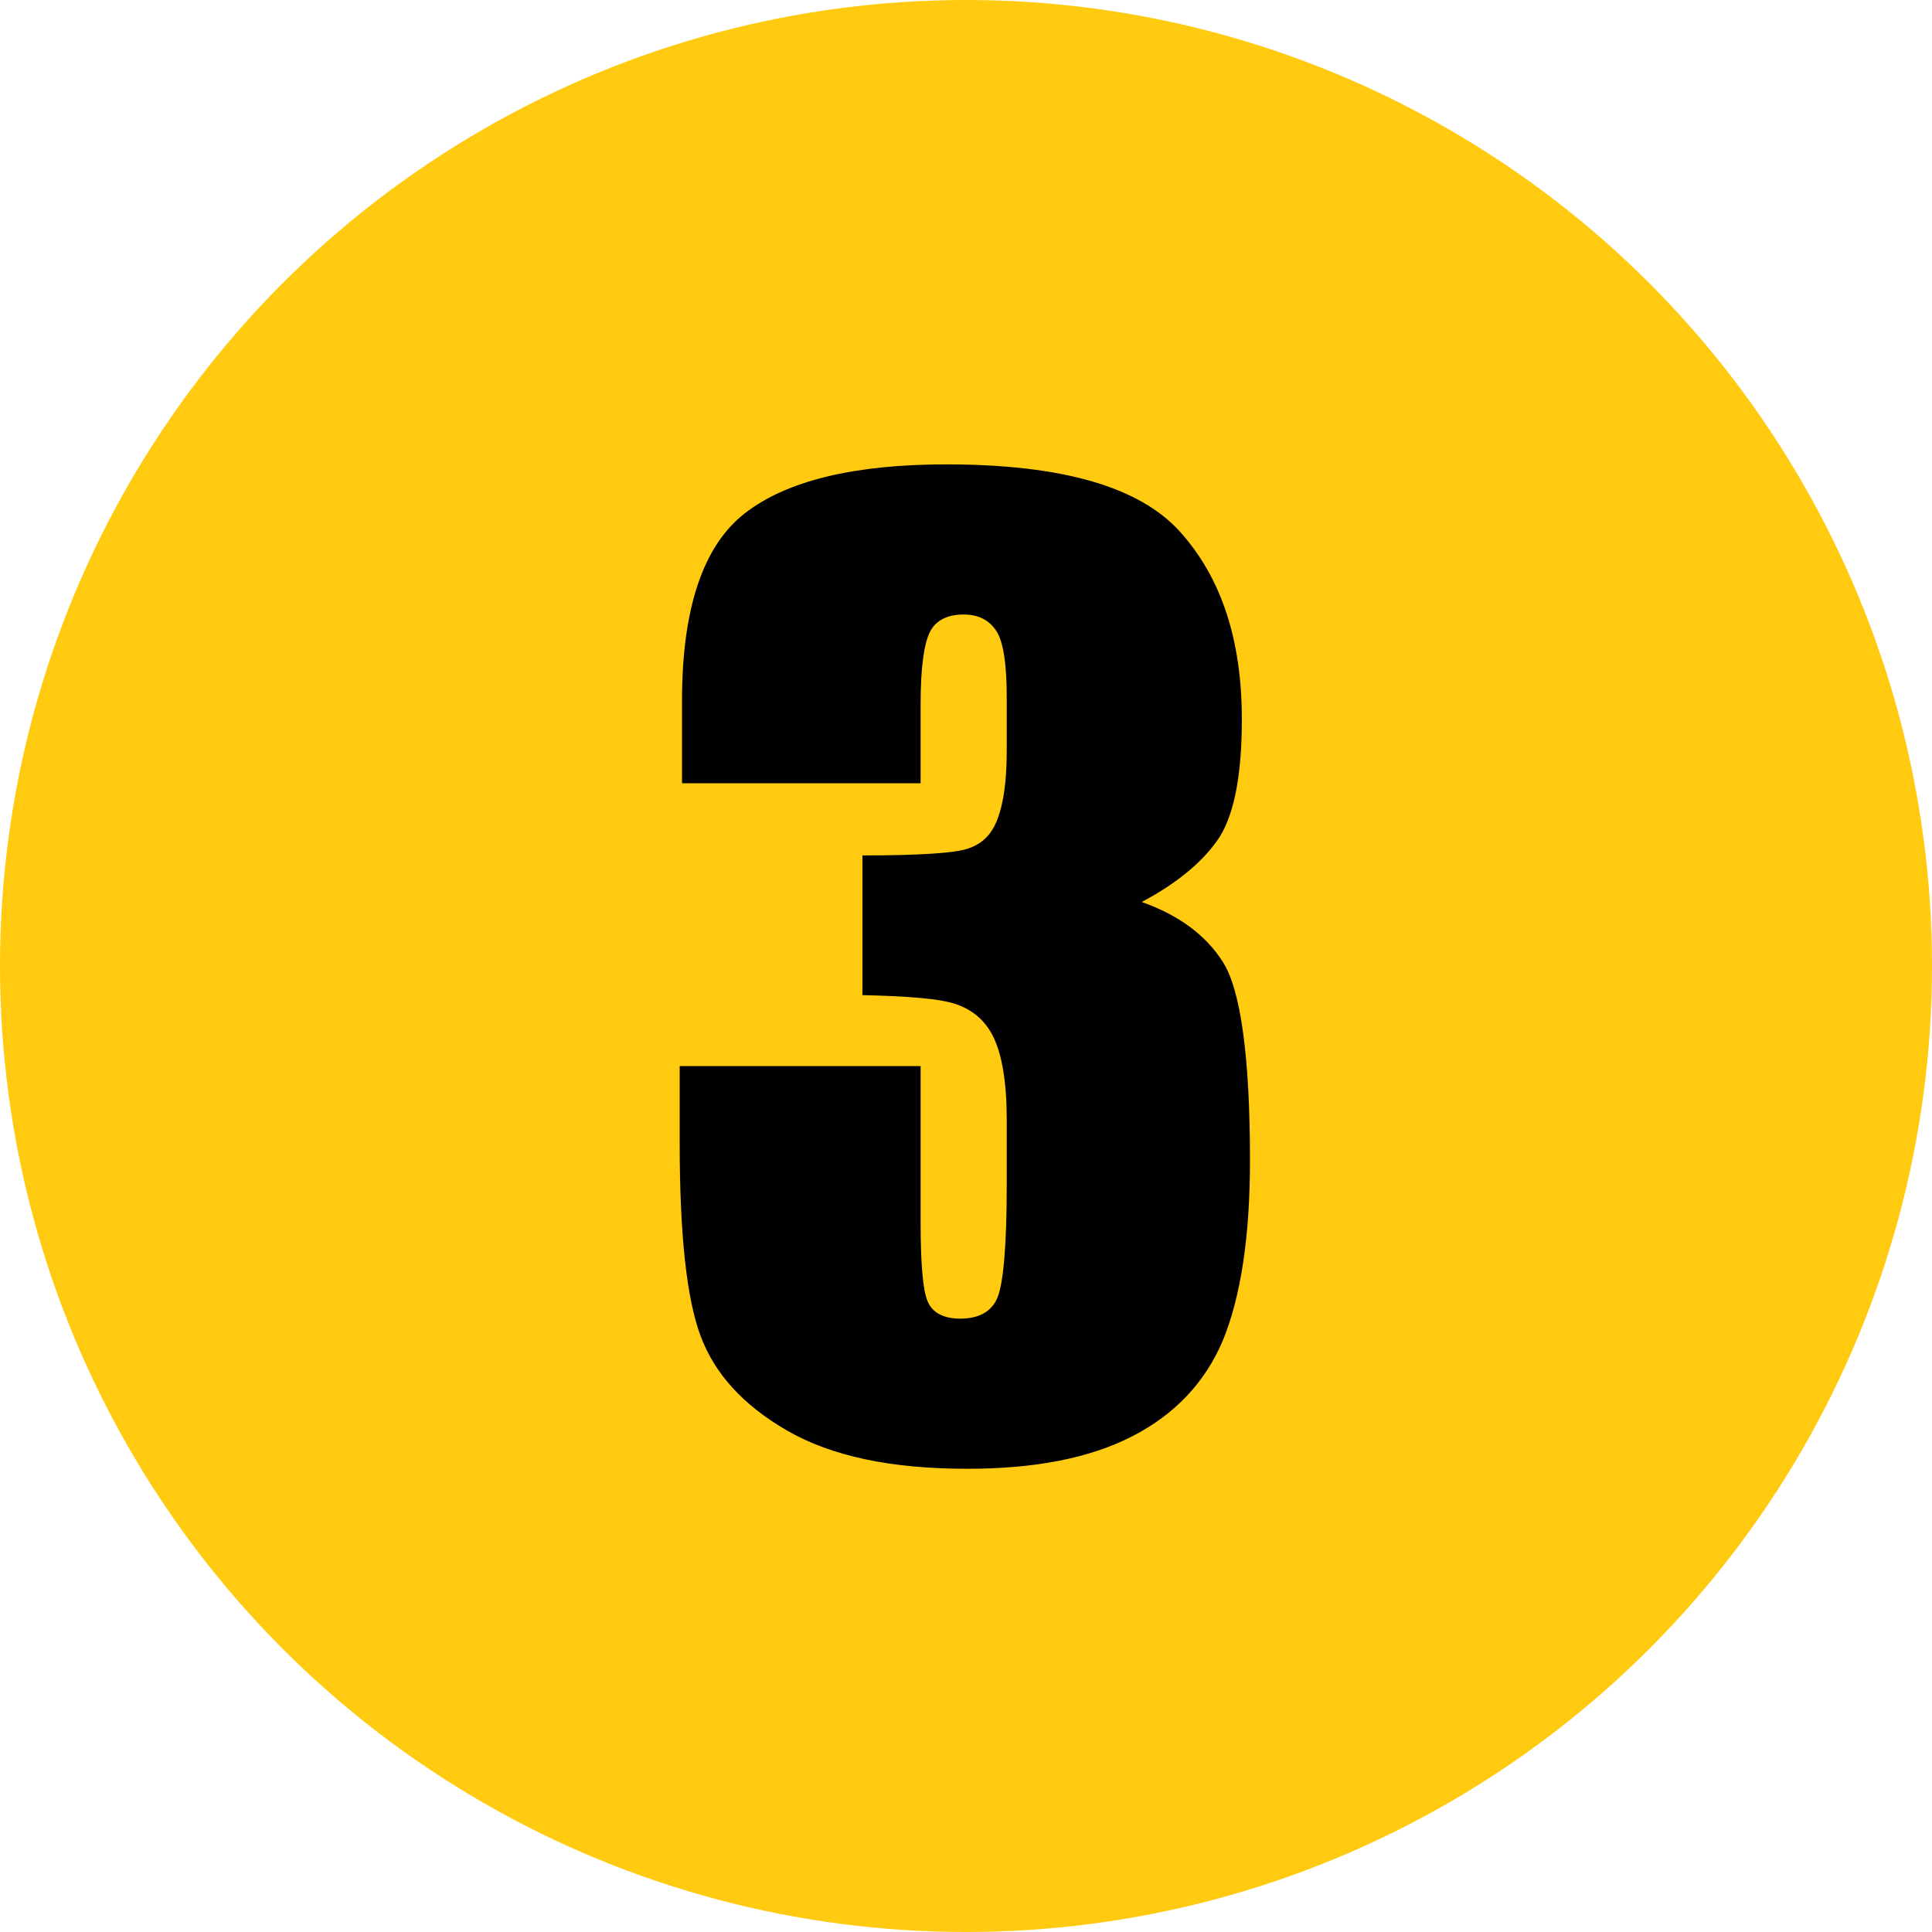
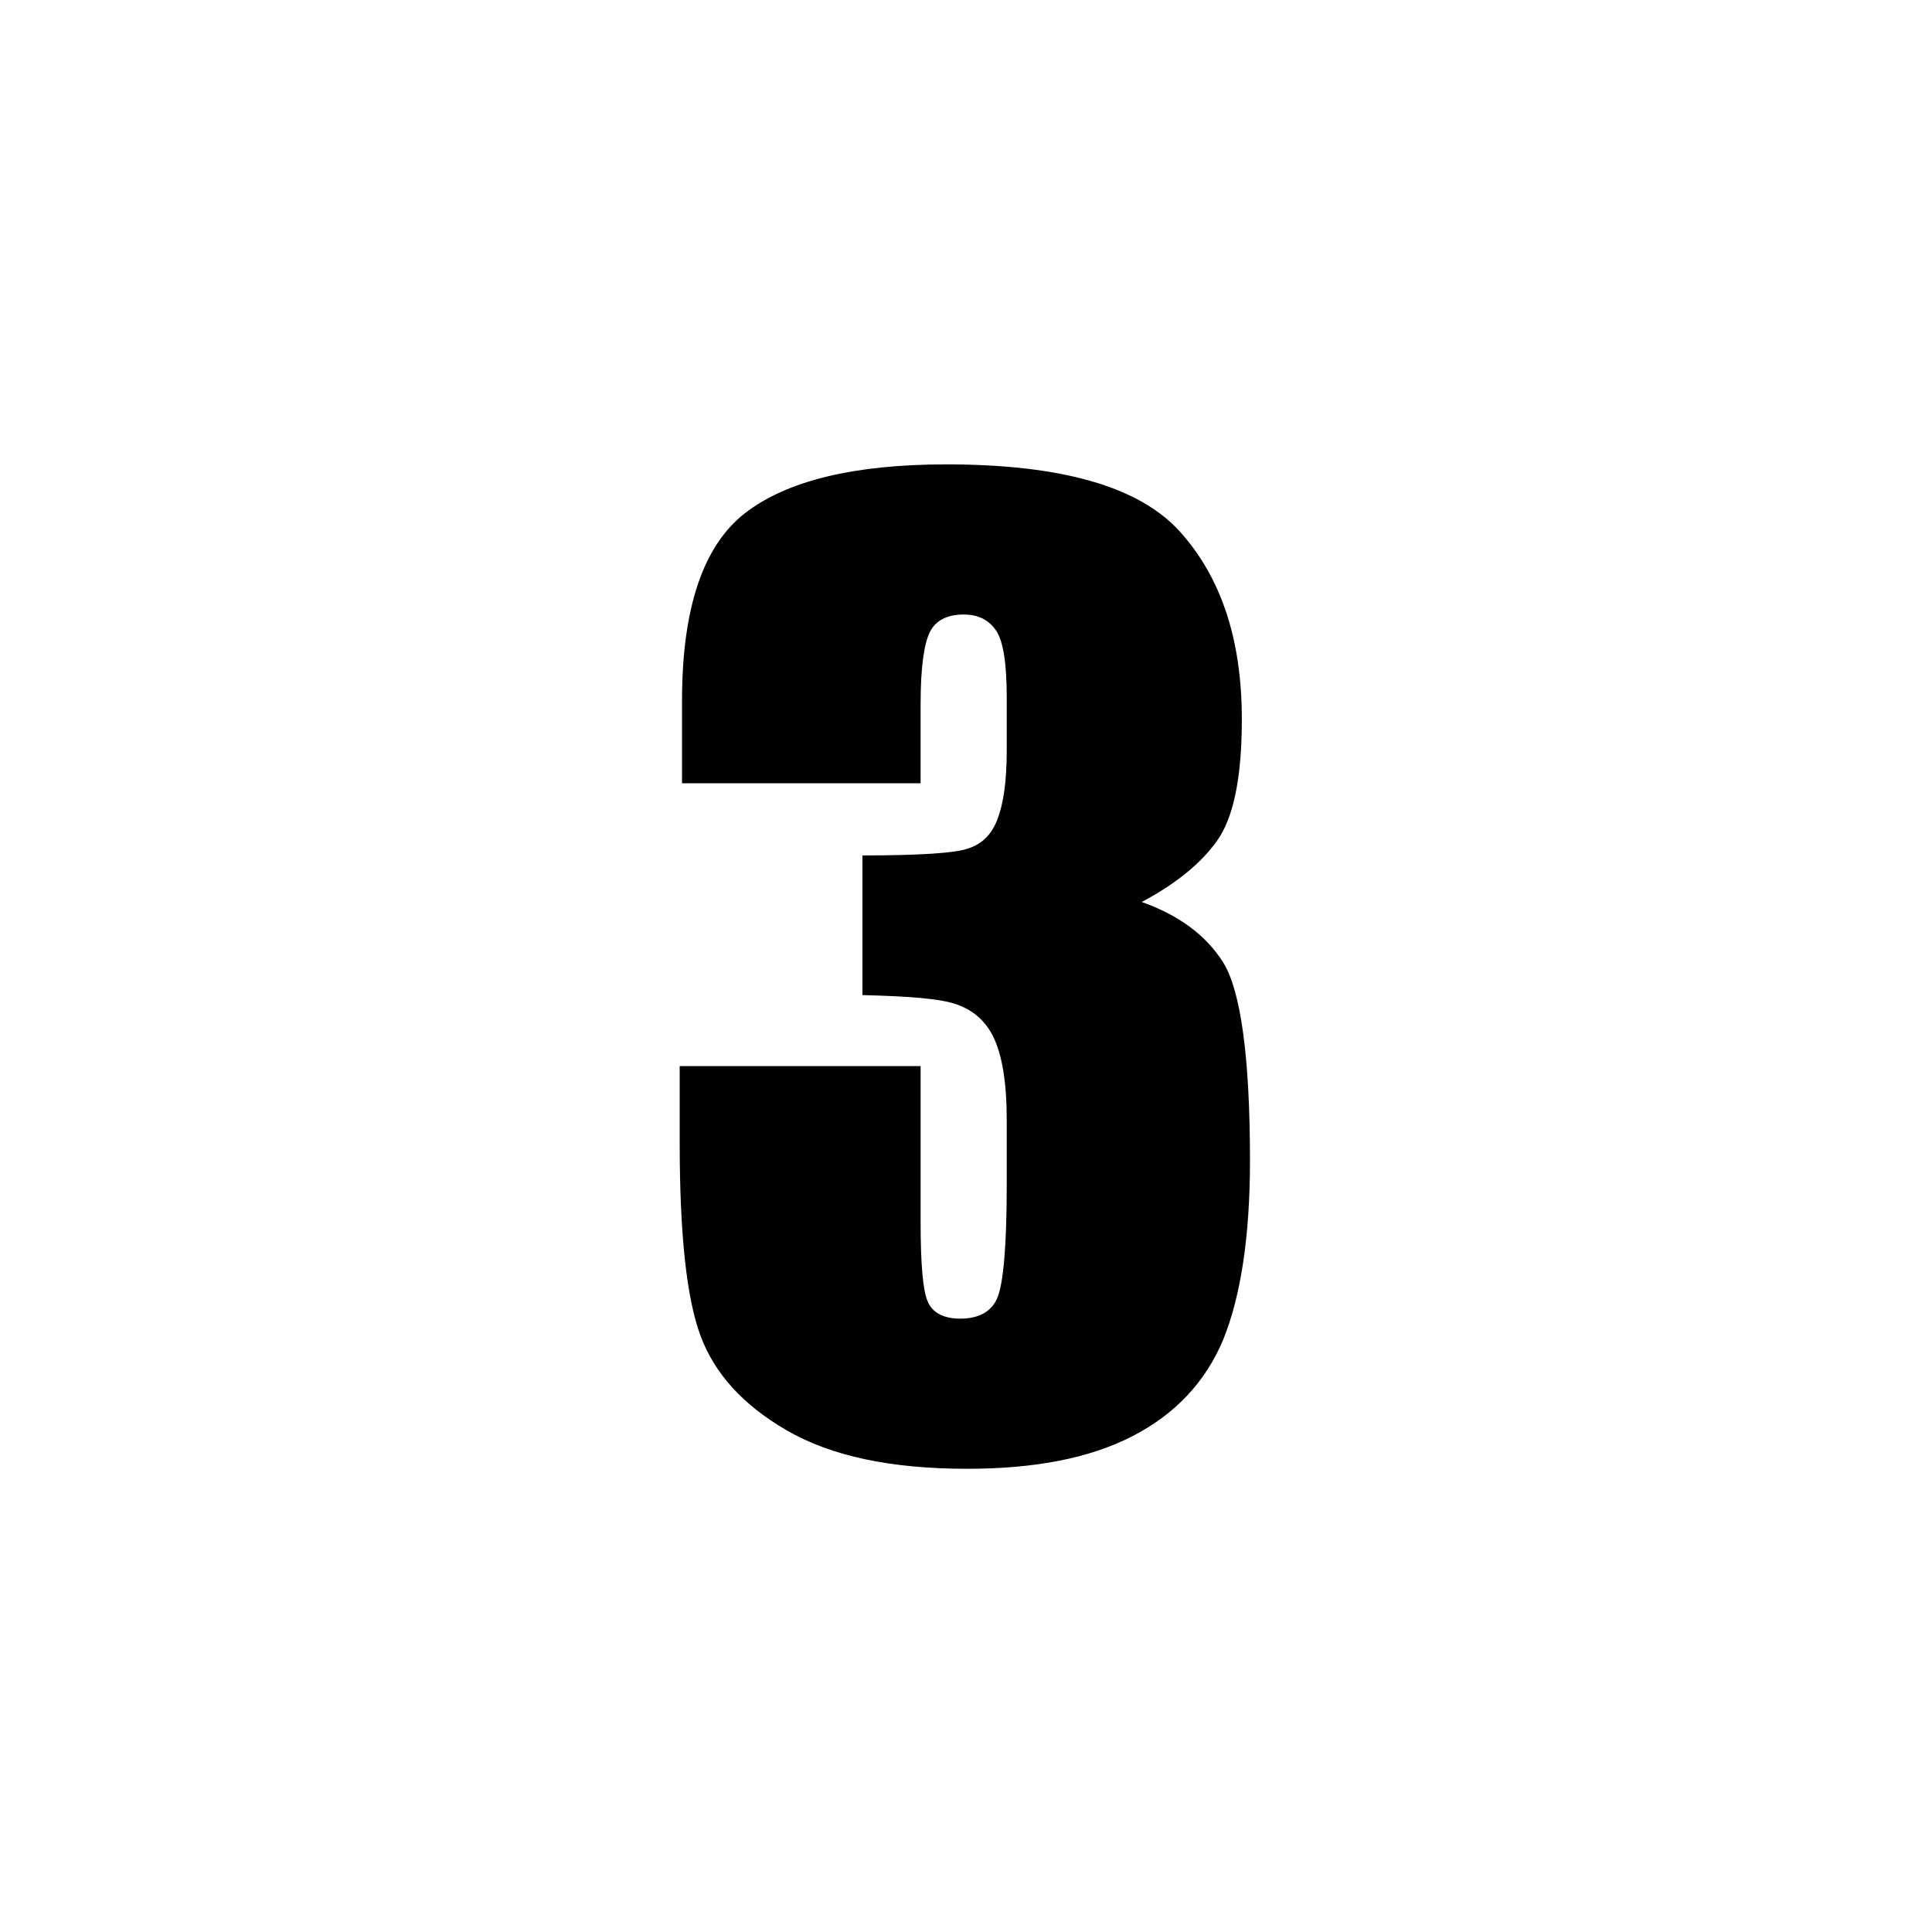
<svg xmlns="http://www.w3.org/2000/svg" width="166" height="166">
-   <circle cx="83" cy="83" r="83" fill="#ffca0f" />
  <path d="M98.1 77.5c3.1 1.1 5.5 2.8 7 5.2 1.5 2.4 2.3 8.1 2.3 17 0 6.6-.8 11.7-2.3 15.4-1.5 3.6-4.1 6.4-7.8 8.3-3.7 1.9-8.4 2.8-14.2 2.8-6.6 0-11.7-1.1-15.5-3.3s-6.2-4.9-7.4-8.1c-1.2-3.2-1.8-8.7-1.8-16.6v-6.6h20.7V105c0 3.6.2 5.9.6 6.8.4 1 1.4 1.5 2.8 1.5 1.6 0 2.7-.6 3.2-1.8.5-1.2.8-4.4.8-9.6v-5.7c0-3.2-.4-5.5-1.1-7-.7-1.5-1.8-2.4-3.2-2.9-1.4-.5-4.1-.7-8.1-.8v-12c4.9 0 8-.2 9.1-.6 1.2-.4 2-1.2 2.5-2.5s.8-3.2.8-5.9v-4.6c0-2.9-.3-4.8-.9-5.7-.6-.9-1.5-1.4-2.8-1.4-1.4 0-2.4.5-2.9 1.5s-.8 3-.8 6.2v6.8H58.6v-7.1c0-7.9 1.8-13.3 5.4-16.1 3.6-2.8 9.4-4.2 17.3-4.2 9.9 0 16.6 1.9 20.1 5.8s5.3 9.2 5.3 16.1c0 4.6-.6 8-1.9 10.1-1.3 2-3.5 3.9-6.7 5.6z" />
</svg>